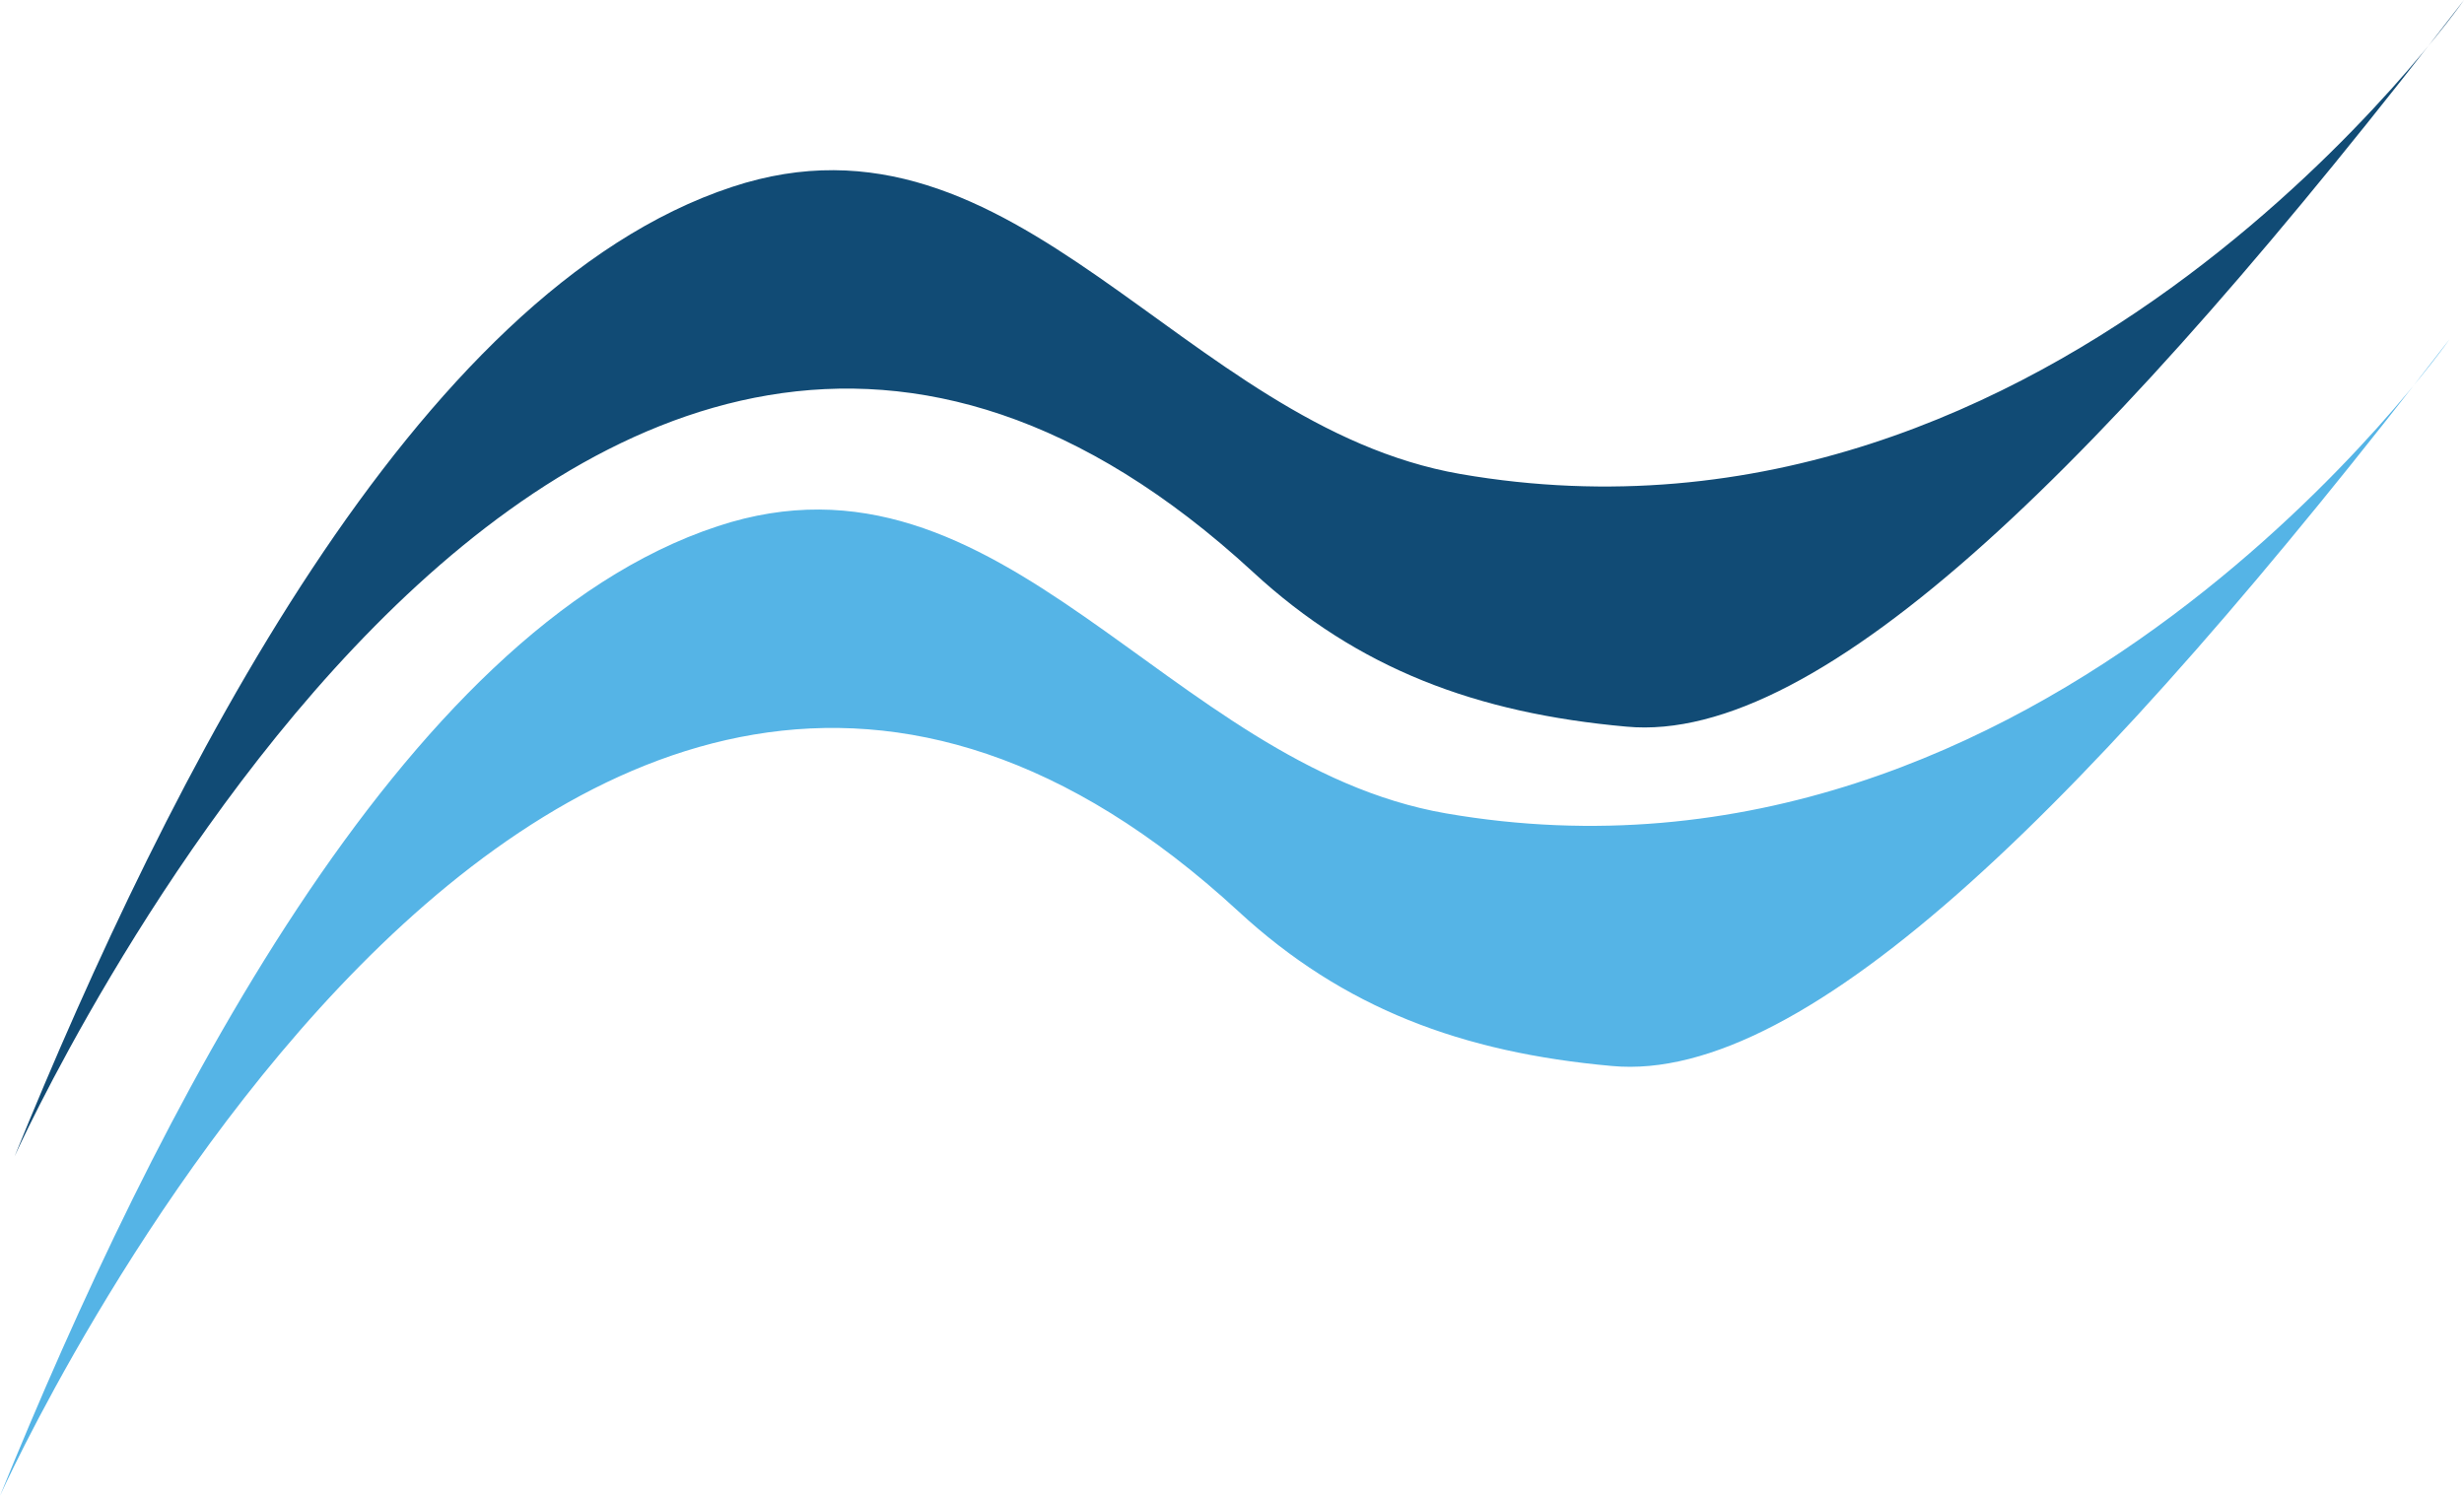
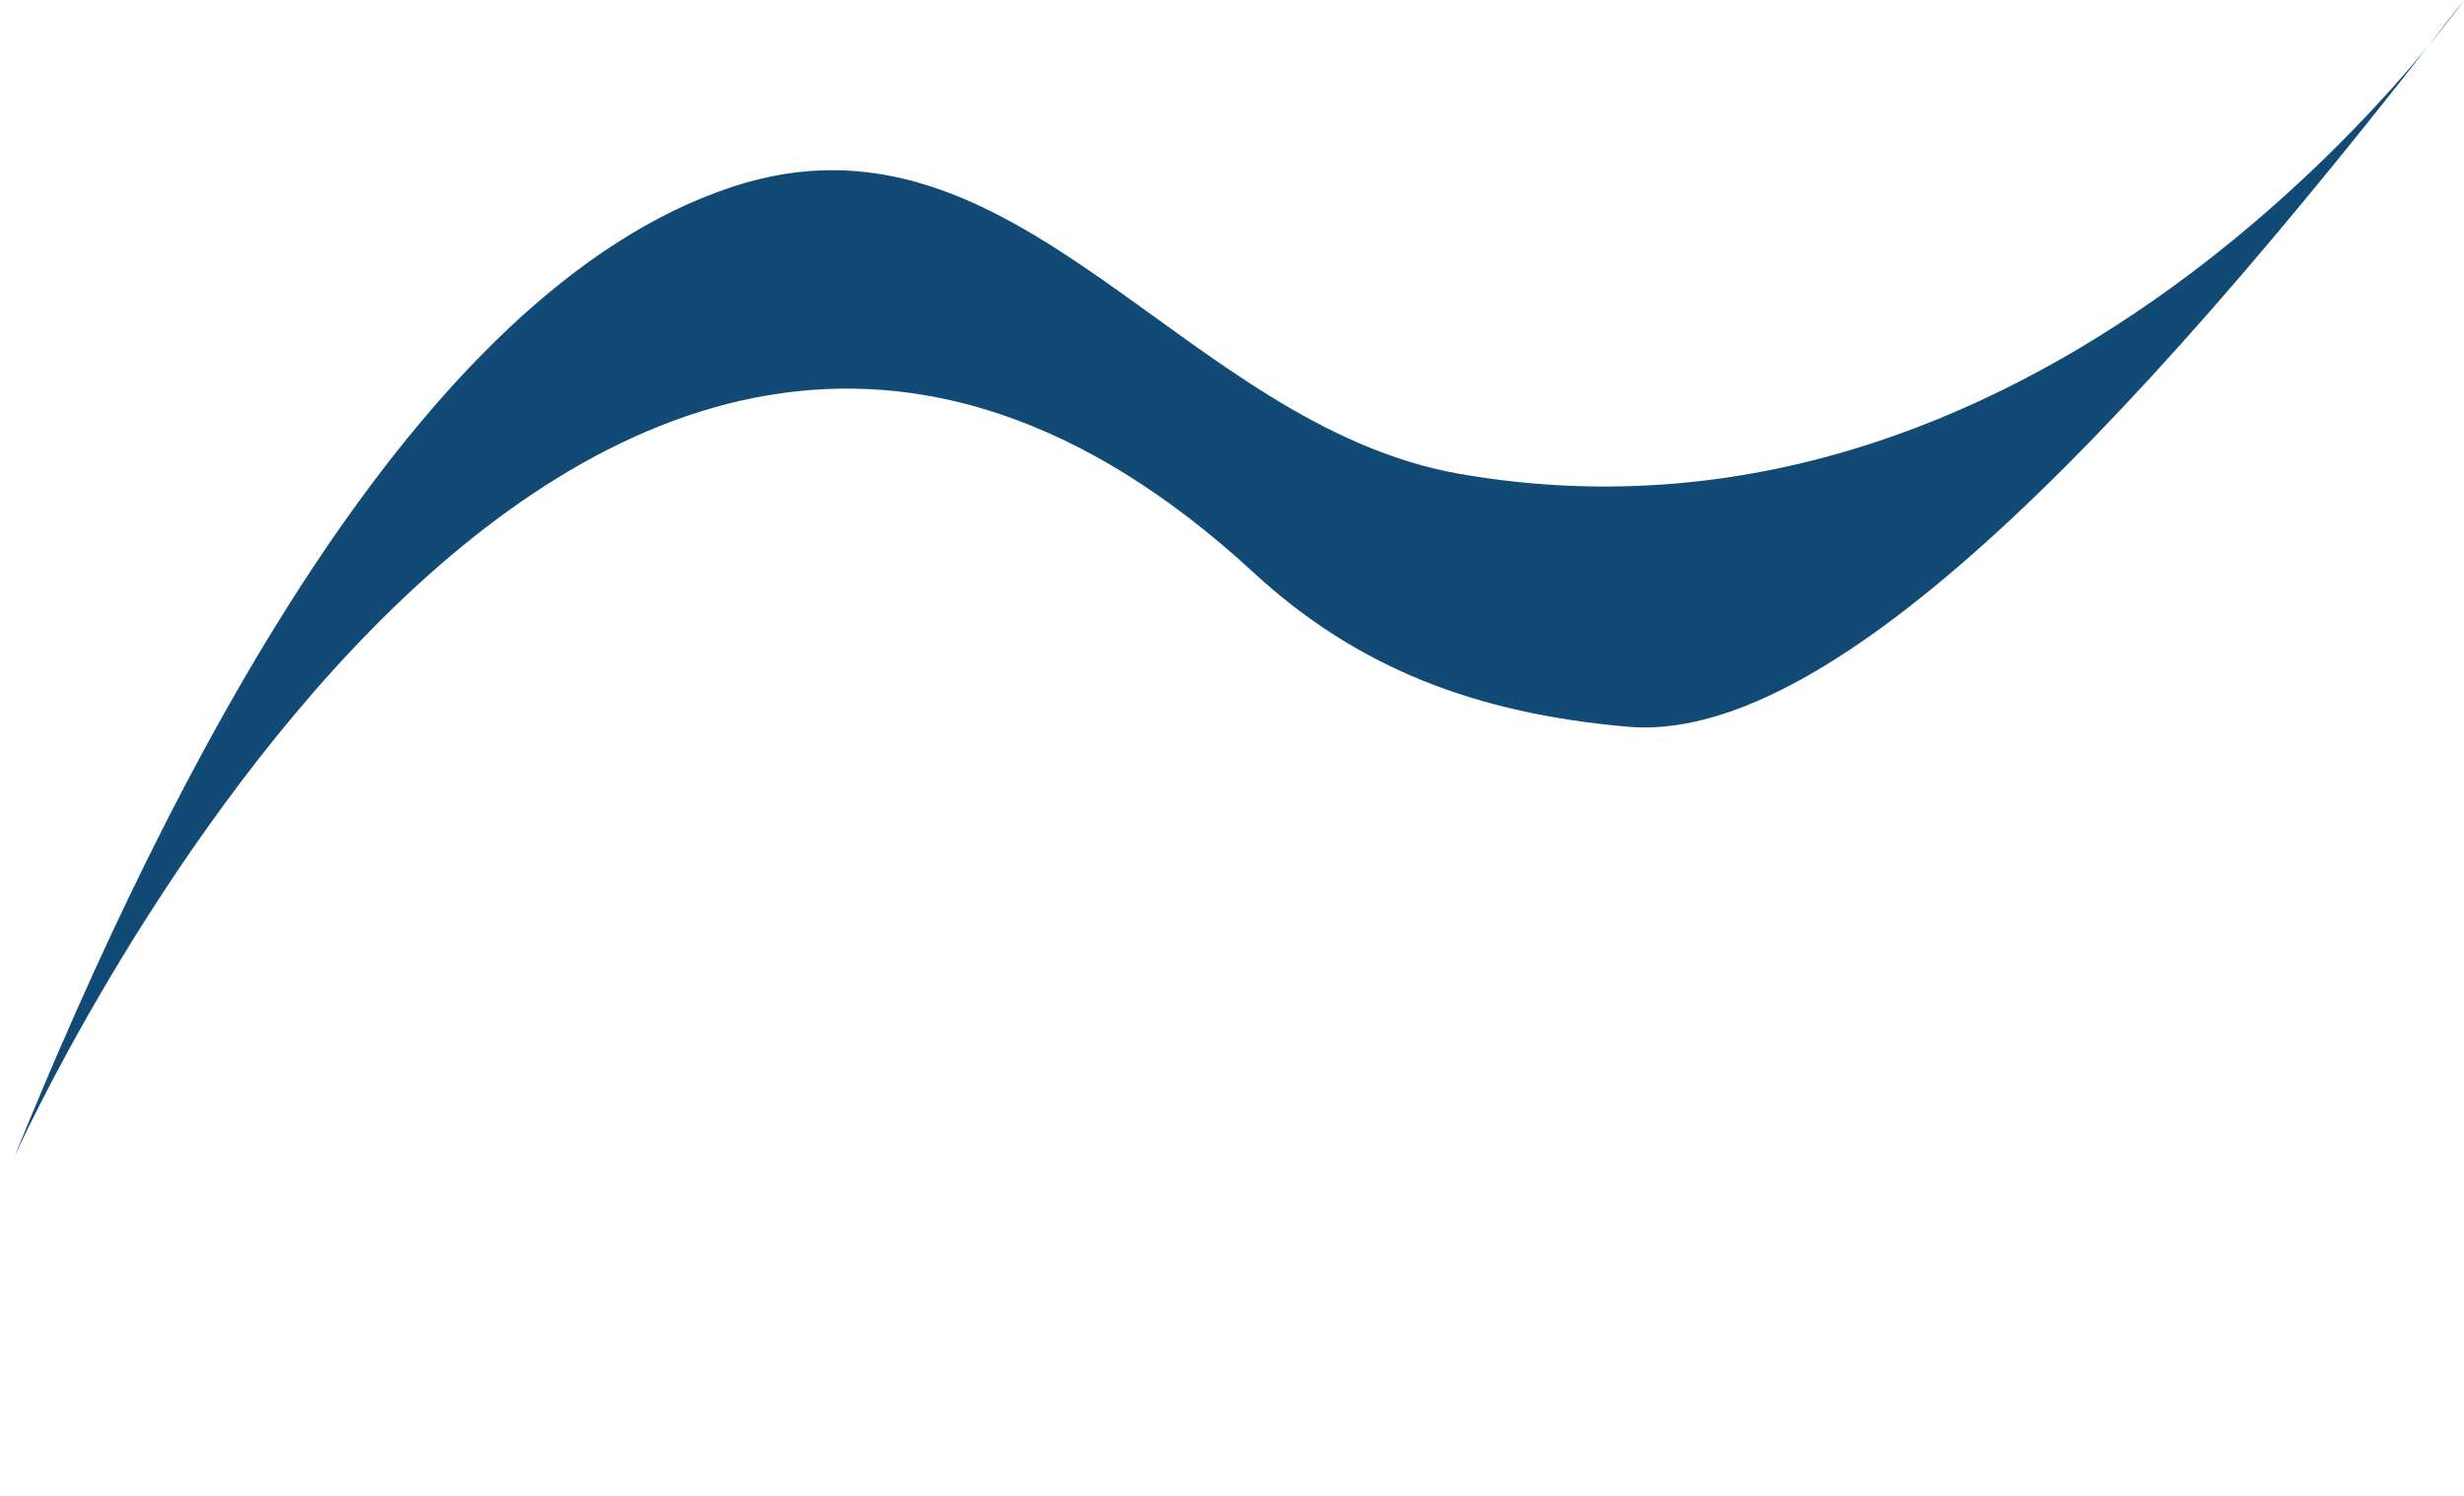
<svg xmlns="http://www.w3.org/2000/svg" id="Ebene_2" data-name="Ebene 2" viewBox="0 0 45.74 27.77">
  <defs>
    <style>
      .cls-1 {
        fill: #55b4e6;
      }

      .cls-1, .cls-2 {
        stroke-width: 0px;
      }

      .cls-2 {
        fill: #114b75;
      }
    </style>
  </defs>
  <g id="Ebene_1-2" data-name="Ebene 1">
    <path class="cls-2" d="m45.74,0s-7.49,10.73-18.63,8.8c-5.18-.9-8.23-7.08-13.52-5.33C7.7,5.41,3.14,14.42.27,21.47c0,0,10.18-22.65,22.99-10.85,1.95,1.8,4.15,2.62,6.93,2.87,3.62.34,8.95-4.93,15.55-13.49Z" />
-     <path class="cls-1" d="m45.47,6.3s-7.49,10.73-18.63,8.8c-5.18-.9-8.23-7.08-13.52-5.33C7.43,11.71,2.87,20.72,0,27.77c0,0,10.18-22.65,22.99-10.85,1.95,1.8,4.15,2.62,6.93,2.87,3.62.34,8.95-4.93,15.55-13.49Z" />
  </g>
</svg>